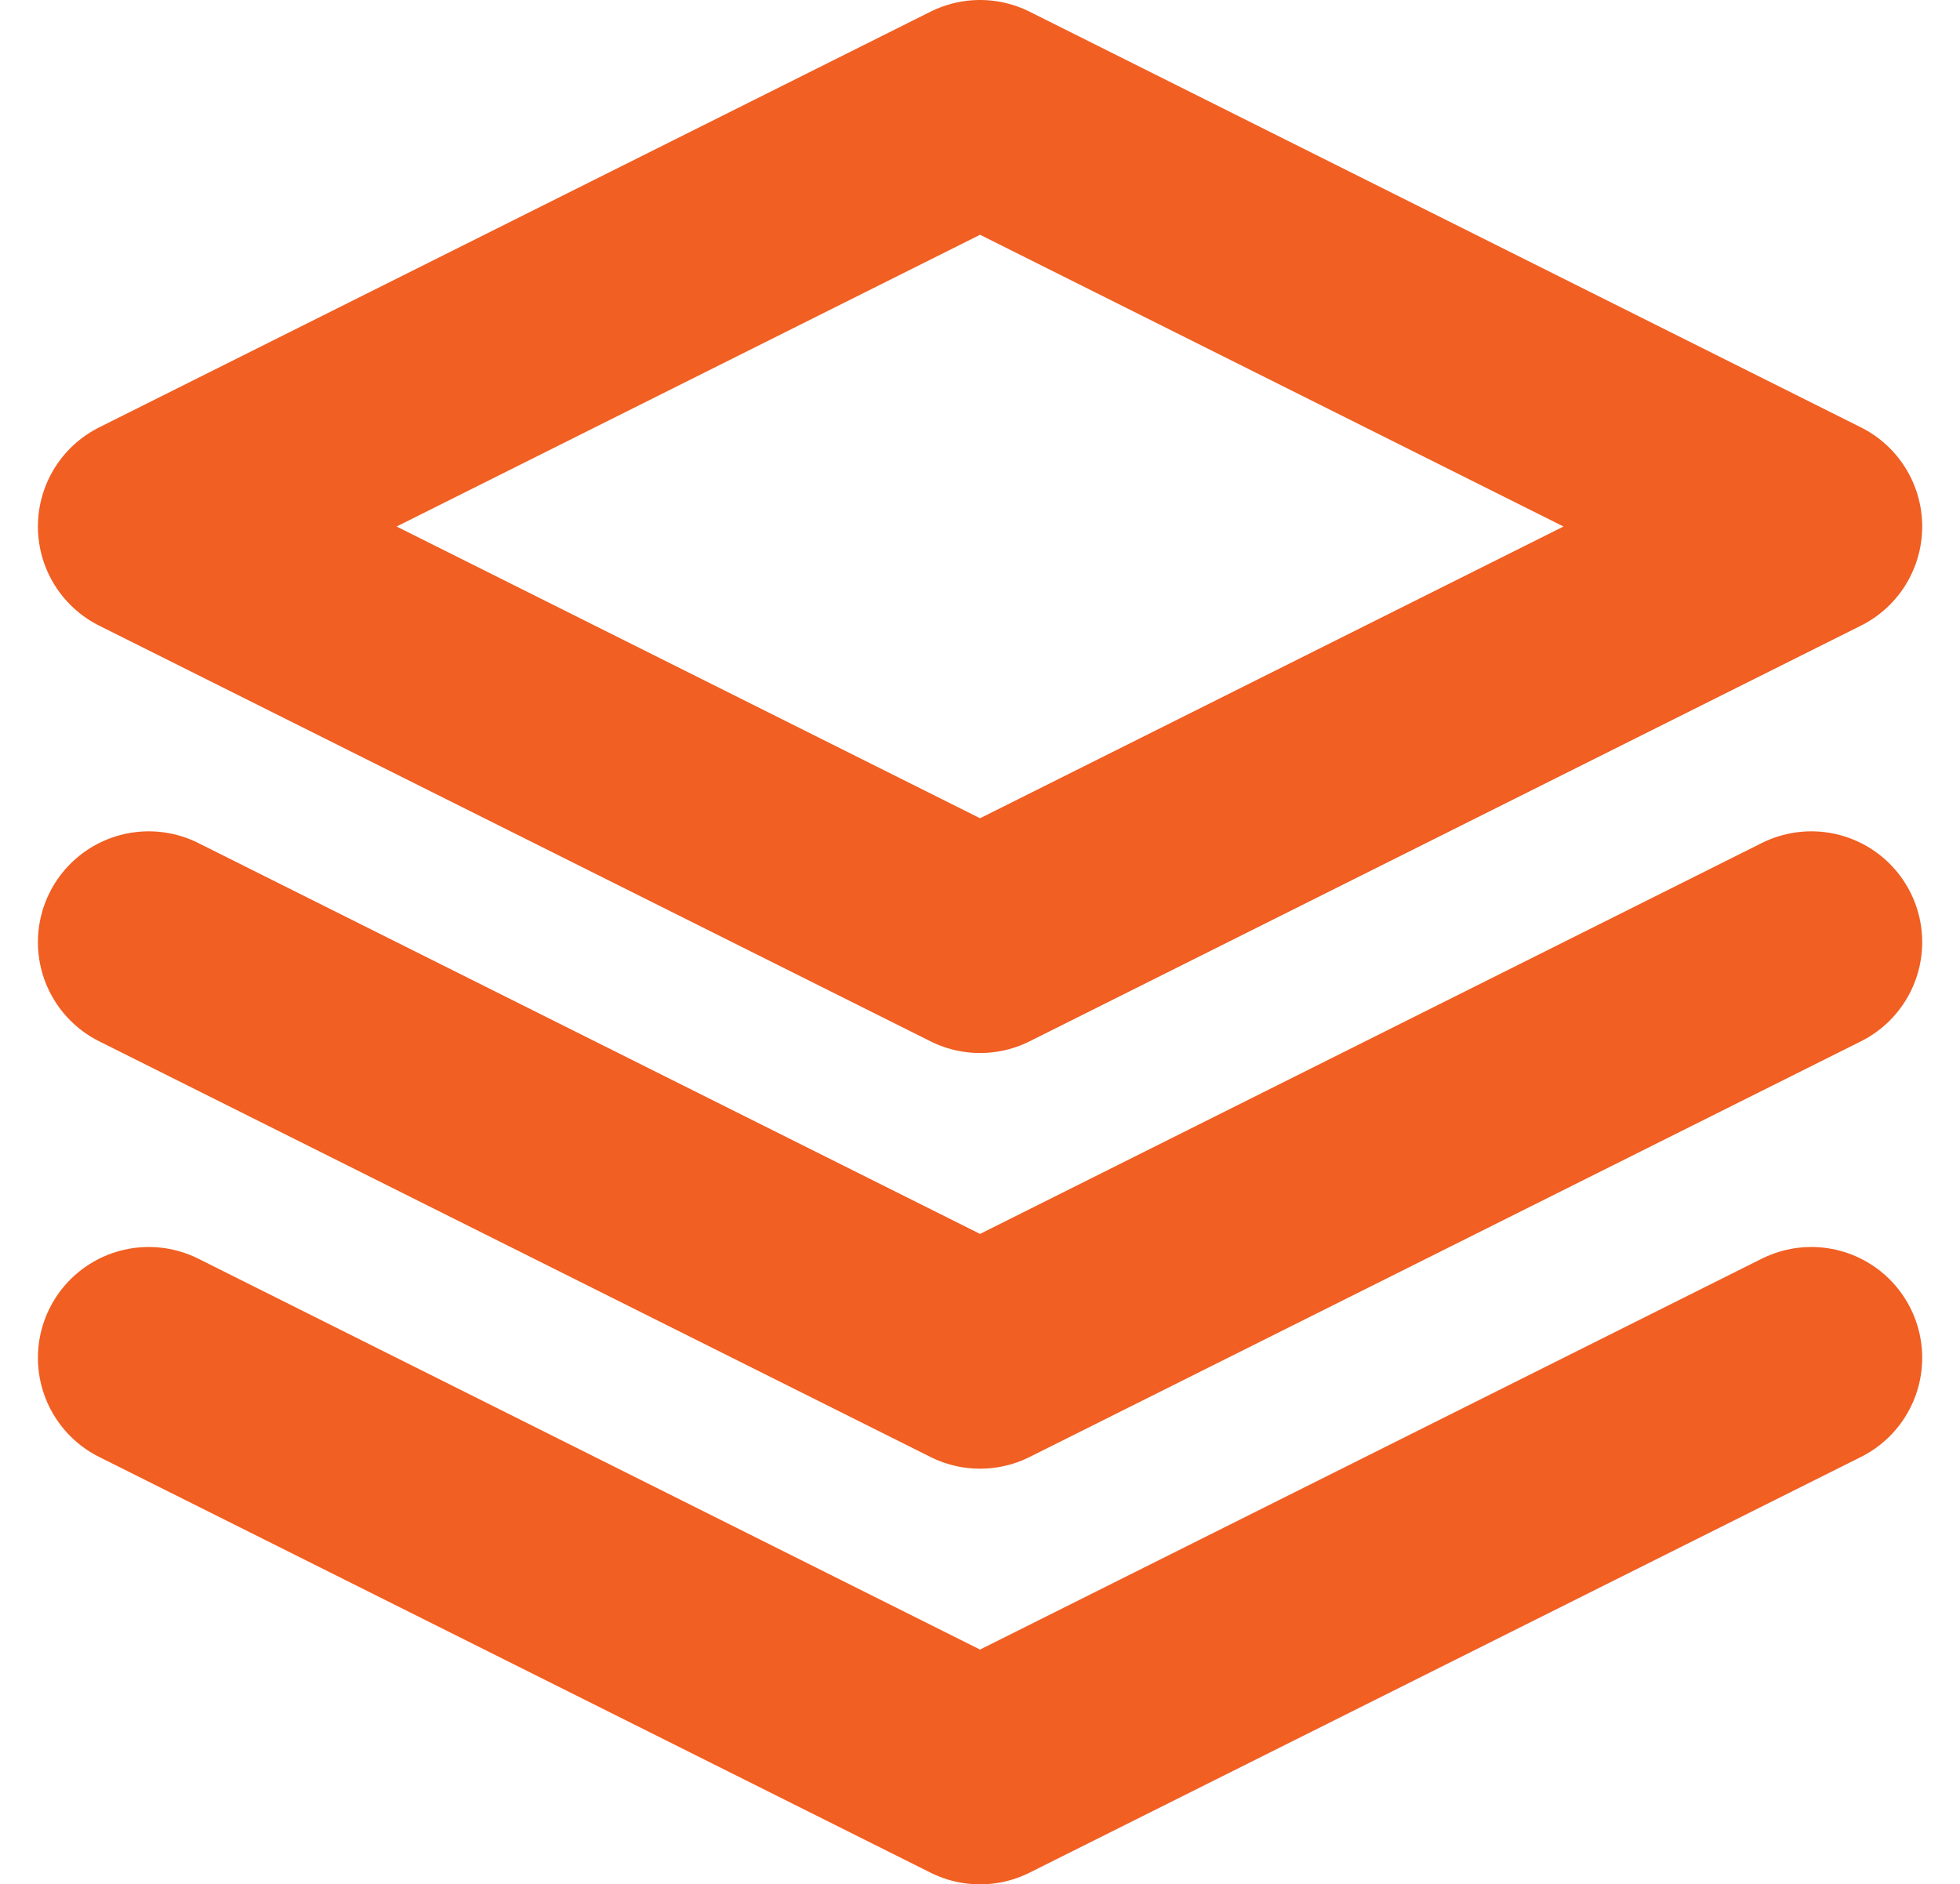
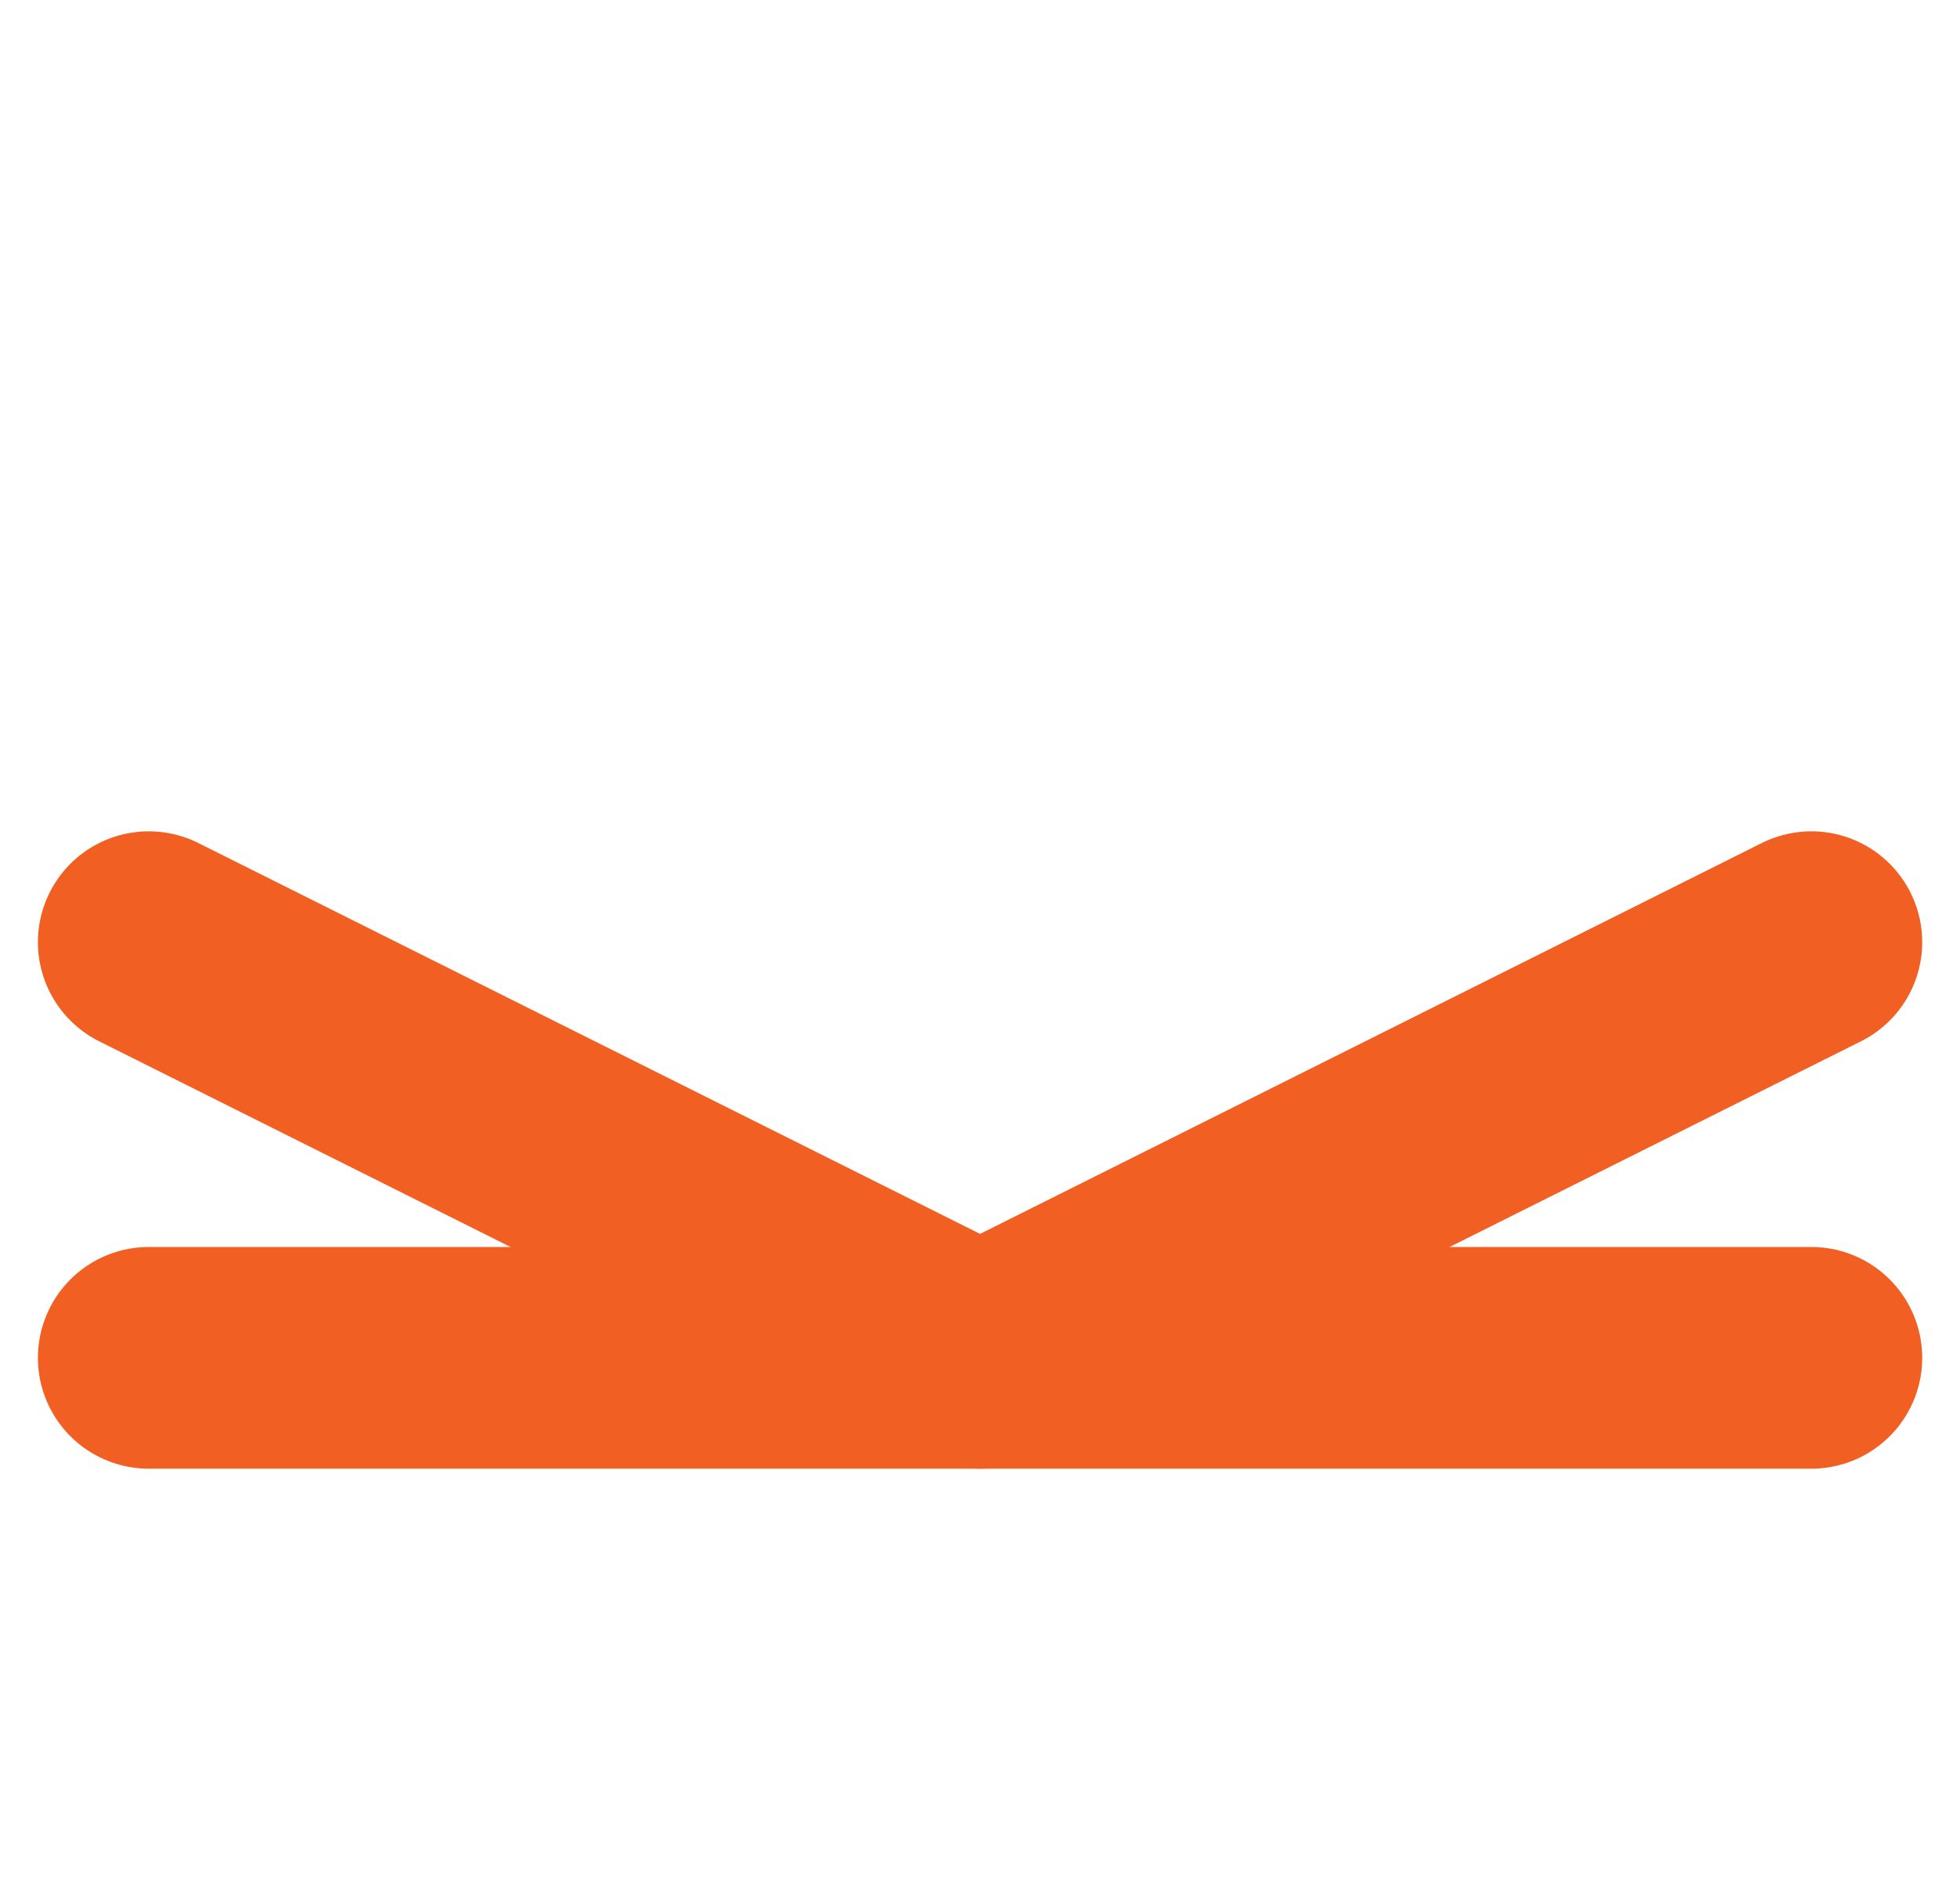
<svg xmlns="http://www.w3.org/2000/svg" width="17.683" height="17" viewBox="0 0 17.683 17">
  <g id="layers" transform="translate(1.342 1)">
-     <path id="Path_24" data-name="Path 24" d="M9.5,2,2,5.75,9.5,9.5,17,5.75Z" transform="translate(-2 -2)" fill="none" stroke="#f15f22" stroke-linecap="round" stroke-linejoin="round" stroke-width="2" />
-     <path id="Path_25" data-name="Path 25" d="M2,17l7.5,3.75L17,17" transform="translate(-2 -5.75)" fill="none" stroke="#f15f22" stroke-linecap="round" stroke-linejoin="round" stroke-width="2" />
+     <path id="Path_25" data-name="Path 25" d="M2,17L17,17" transform="translate(-2 -5.75)" fill="none" stroke="#f15f22" stroke-linecap="round" stroke-linejoin="round" stroke-width="2" />
    <path id="Path_26" data-name="Path 26" d="M2,12l7.5,3.75L17,12" transform="translate(-2 -4.5)" fill="none" stroke="#f15f22" stroke-linecap="round" stroke-linejoin="round" stroke-width="2" />
  </g>
</svg>